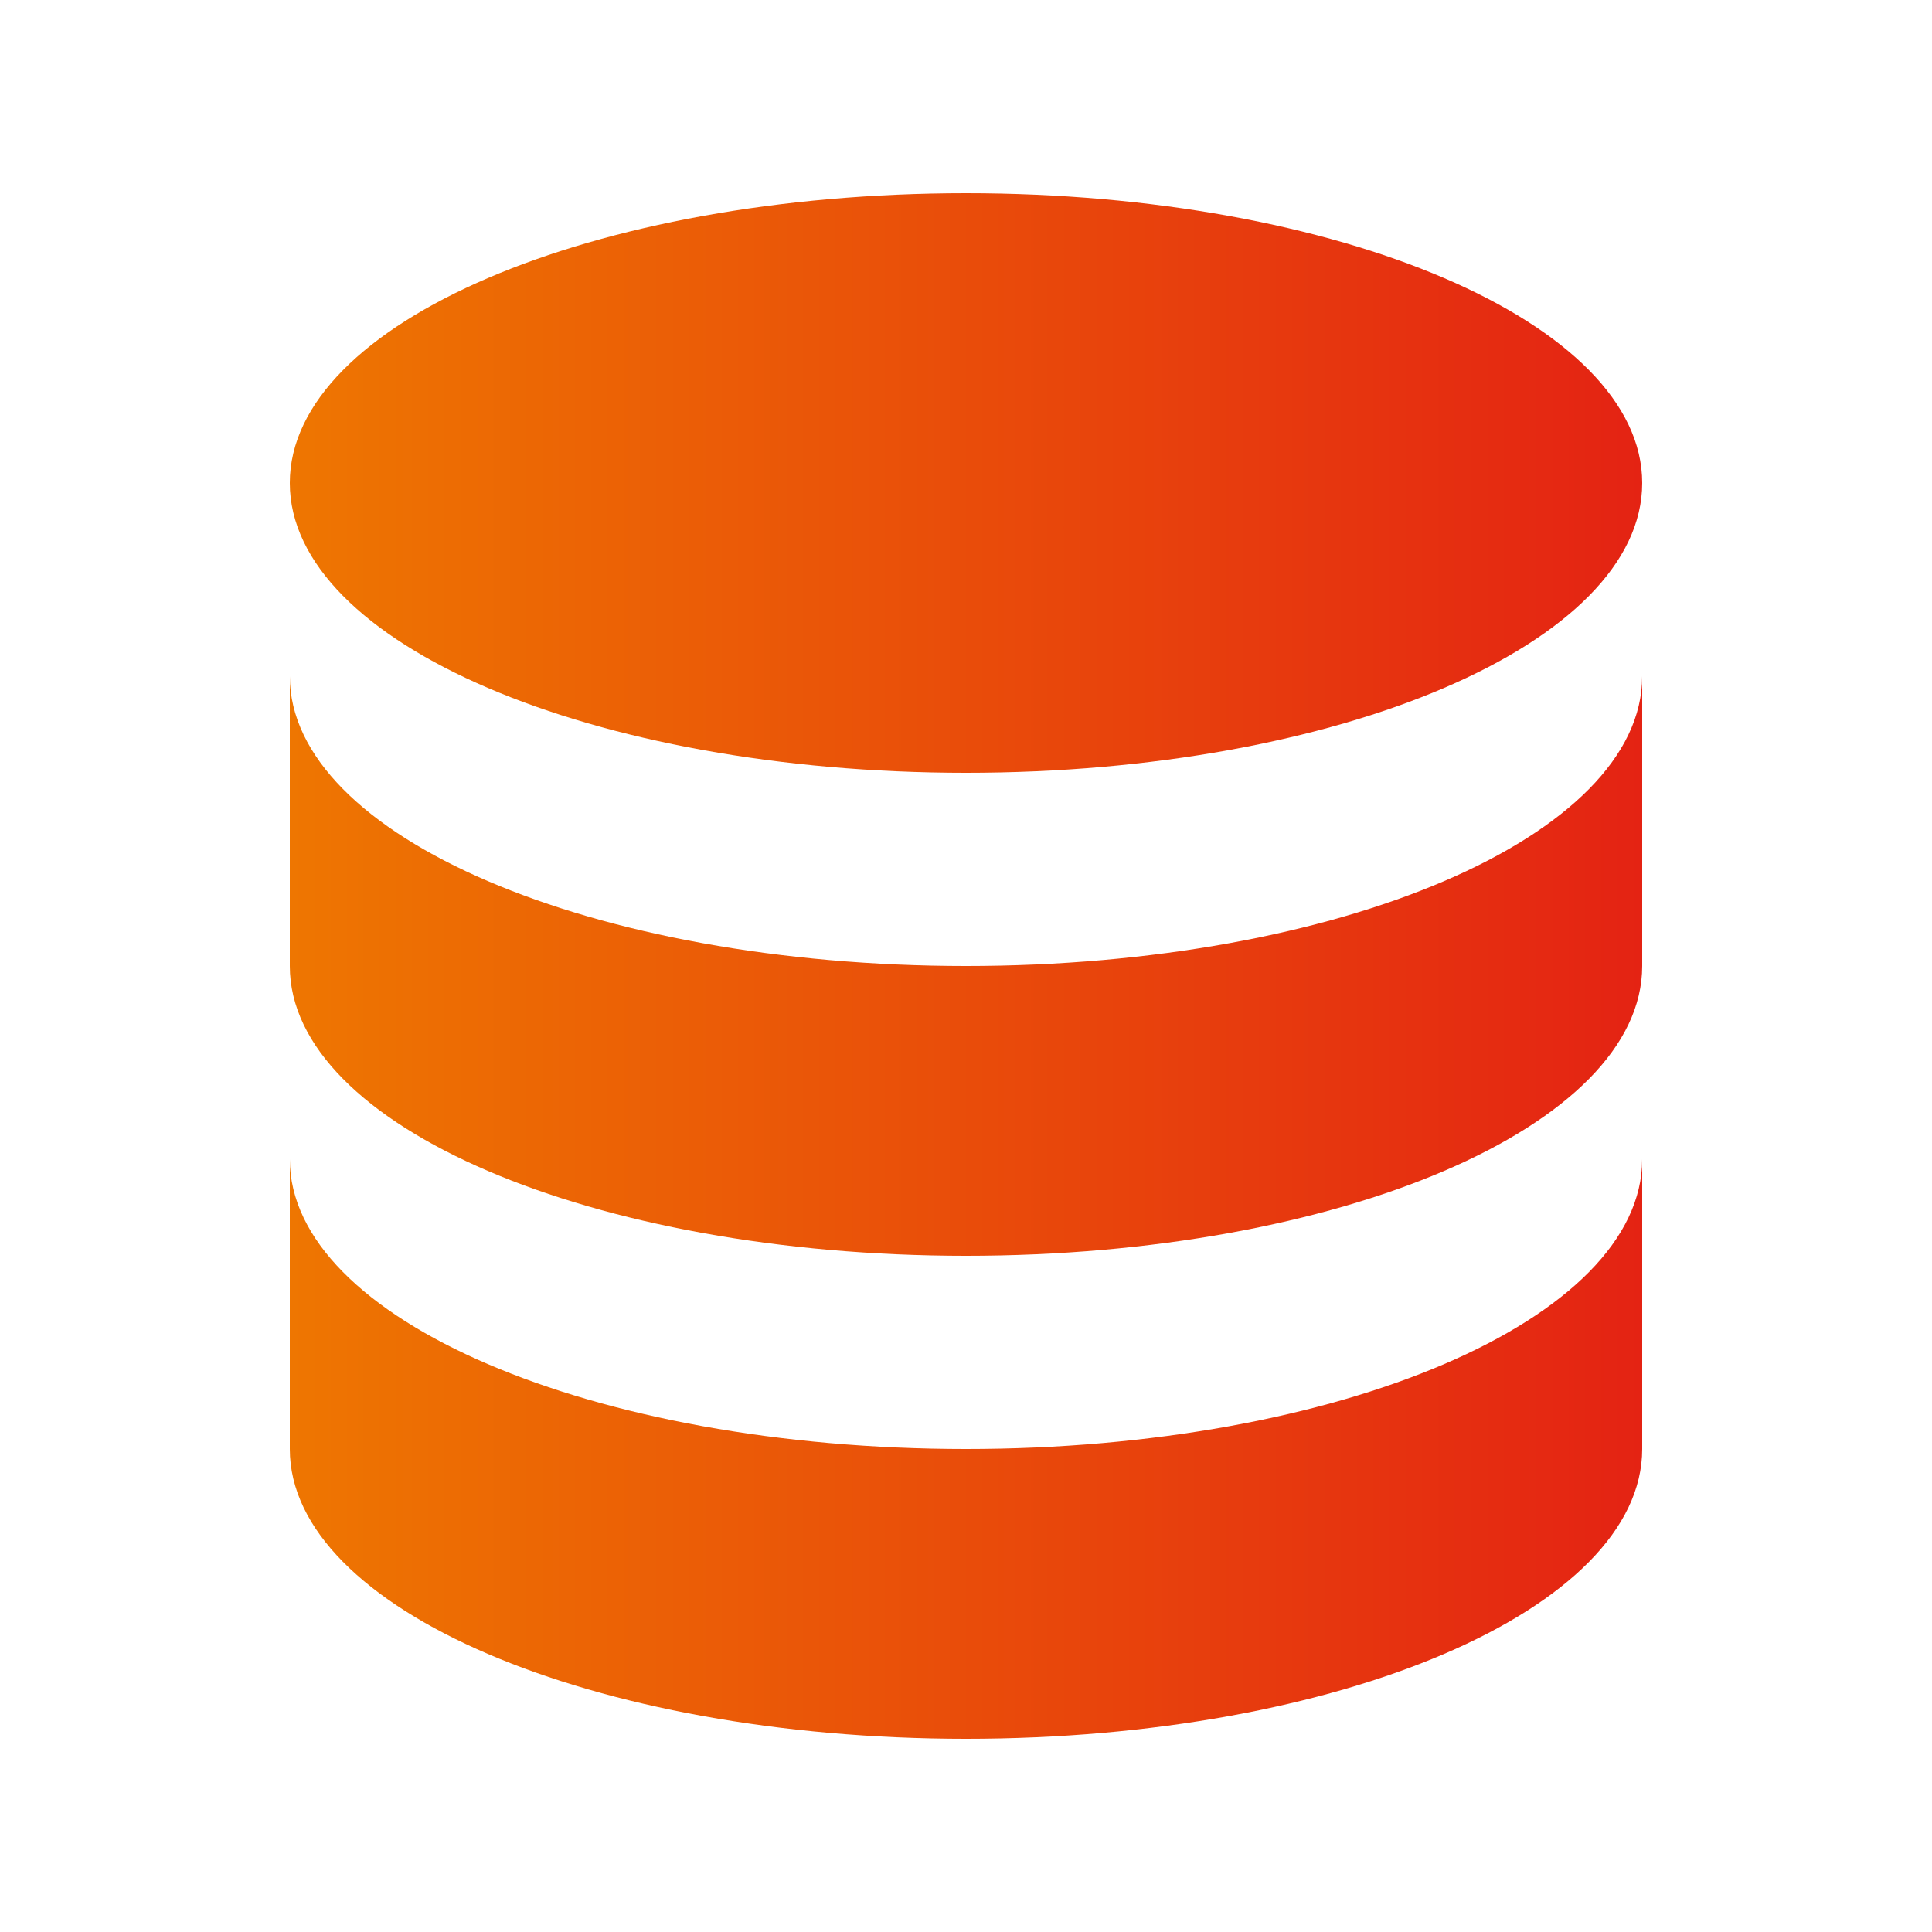
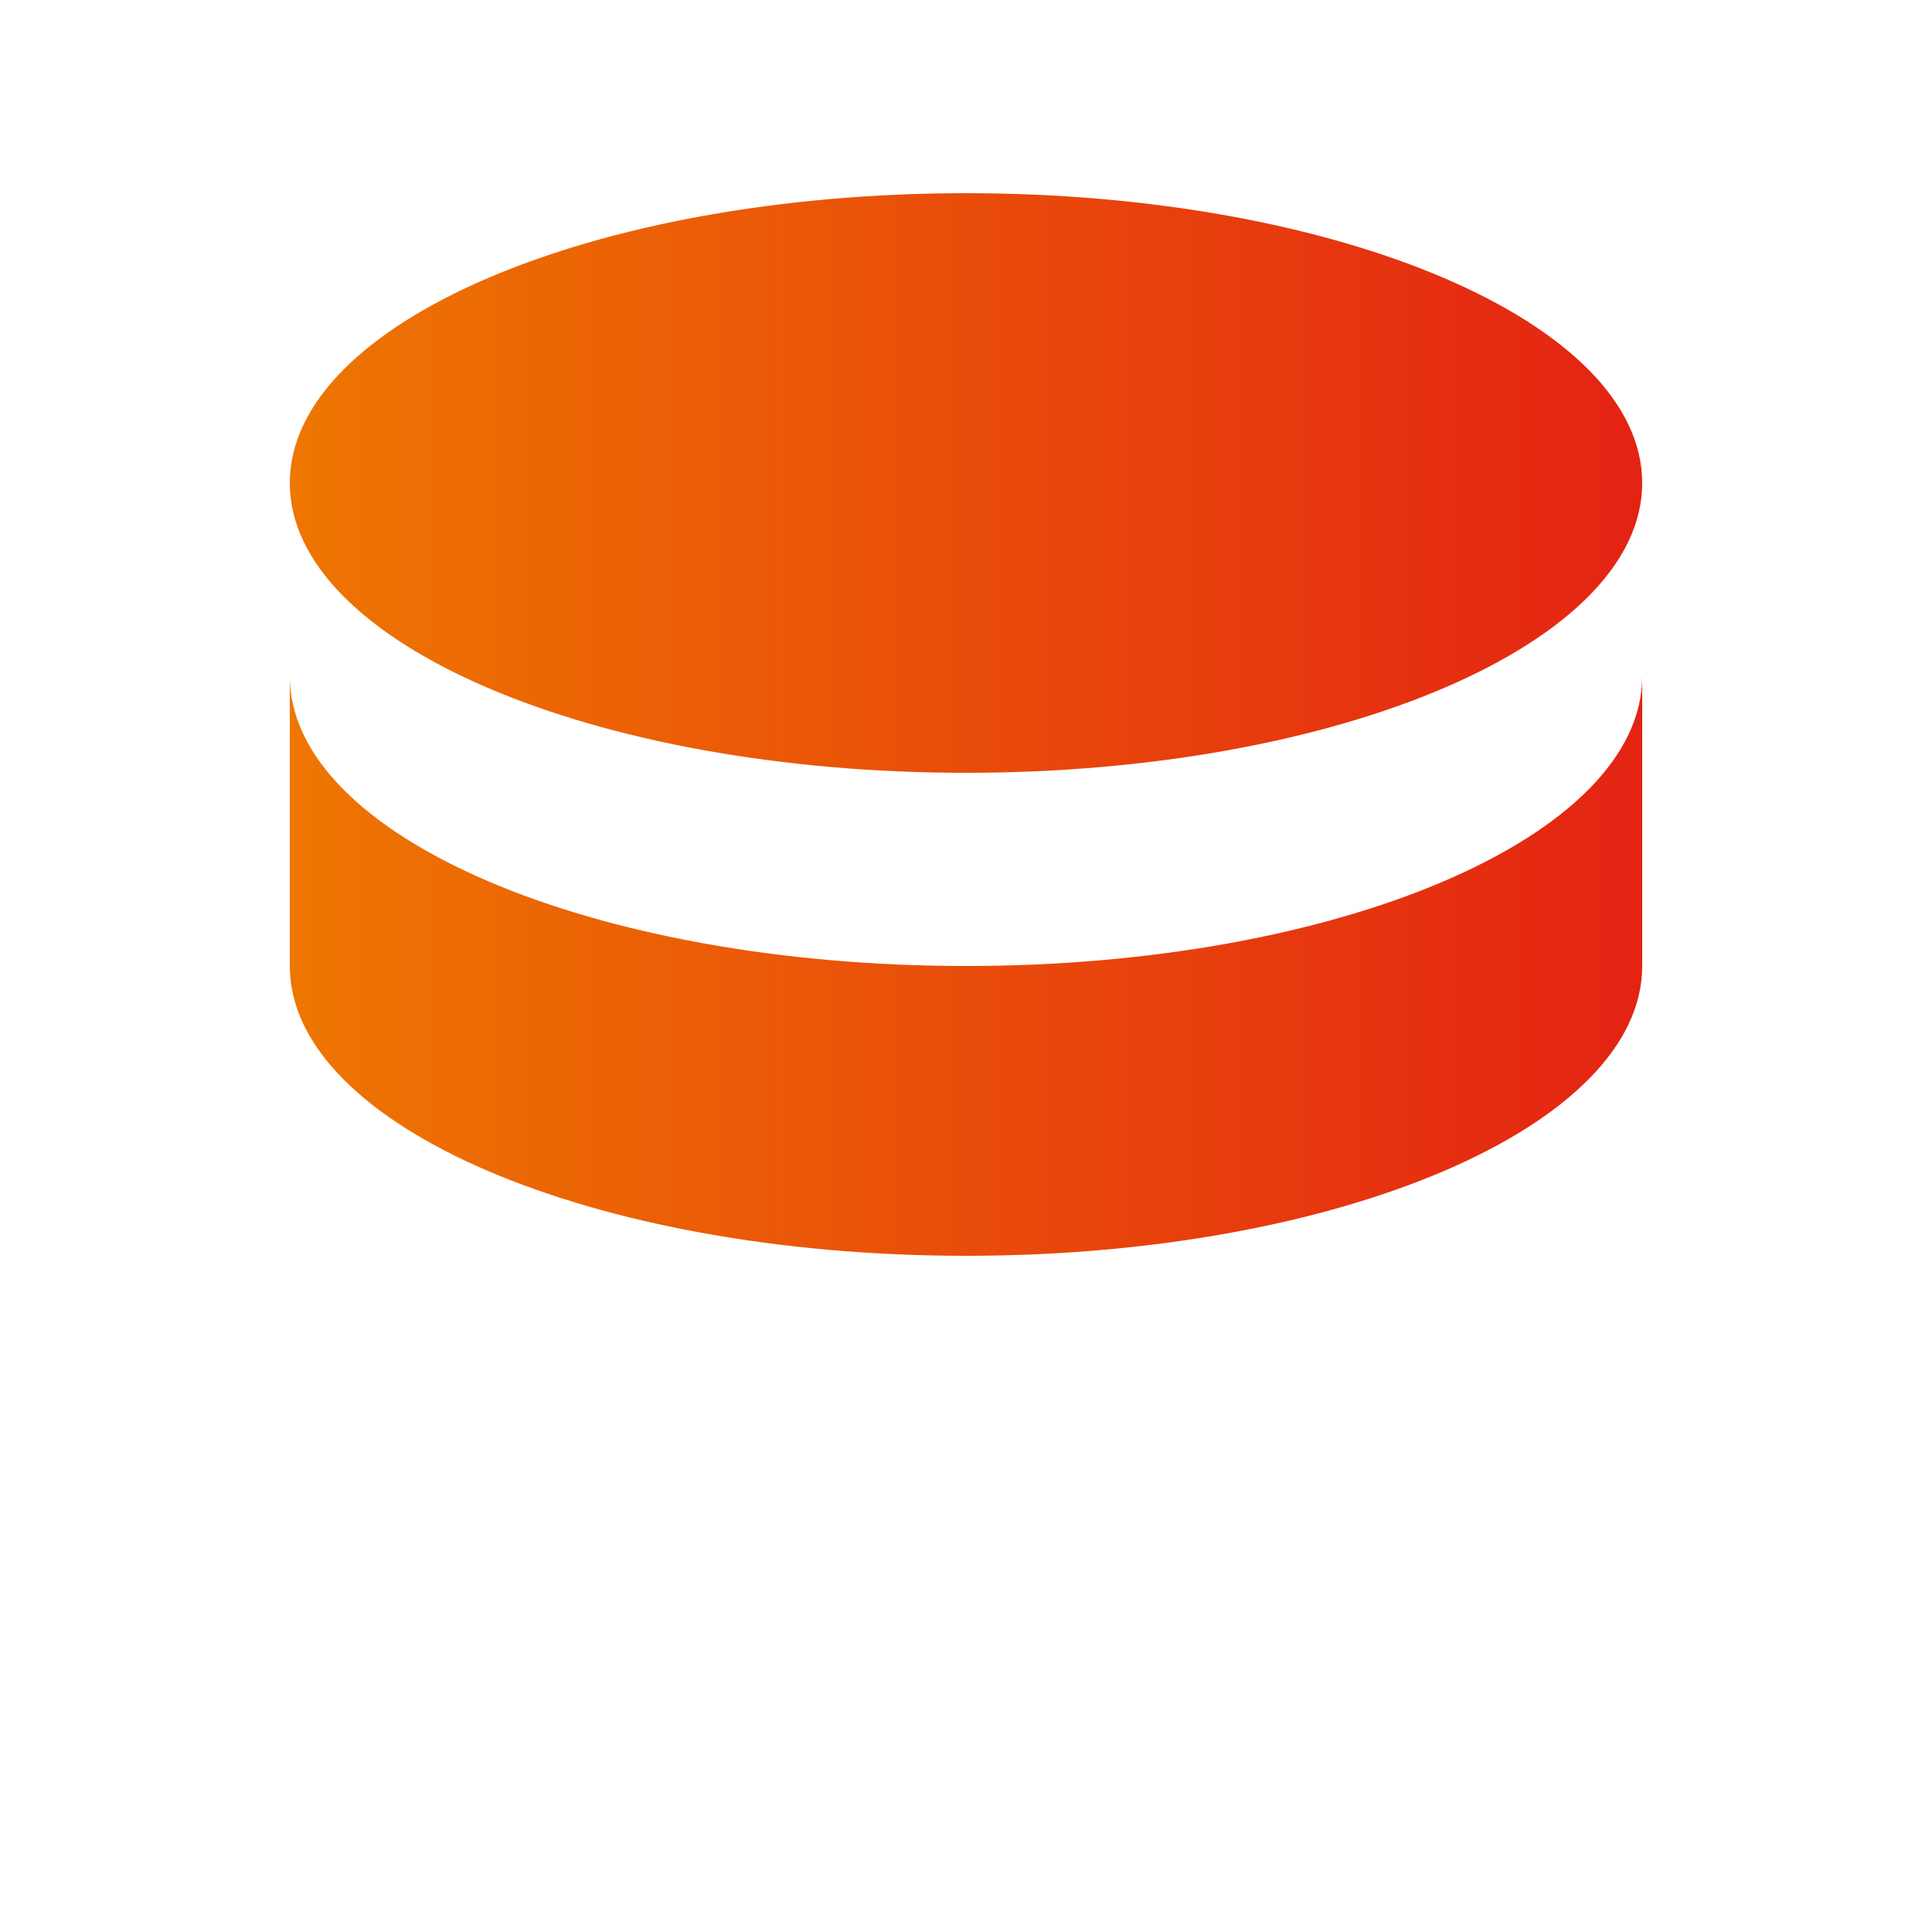
<svg xmlns="http://www.w3.org/2000/svg" width="55" height="55" viewBox="0 0 55 55" fill="none">
-   <path d="M8.25 33V41.25C8.25 45.806 16.869 49.5 27.5 49.5C38.132 49.5 46.75 45.806 46.75 41.25V33C46.75 37.556 38.132 41.25 27.5 41.25C16.869 41.25 8.25 37.556 8.25 33Z" fill="url(#paint0_linear_2011_22536)" />
  <path d="M8.25 19.25V27.5C8.25 32.056 16.869 35.75 27.5 35.75C38.132 35.75 46.75 32.056 46.75 27.5V19.25C46.75 23.806 38.132 27.5 27.5 27.5C16.869 27.5 8.25 23.806 8.25 19.25Z" fill="url(#paint1_linear_2011_22536)" />
  <path d="M46.75 13.75C46.75 18.306 38.132 22 27.5 22C16.869 22 8.25 18.306 8.25 13.75C8.25 9.194 16.869 5.5 27.5 5.5C38.132 5.5 46.75 9.194 46.75 13.75Z" fill="url(#paint2_linear_2011_22536)" />
  <defs>
    <linearGradient id="paint0_linear_2011_22536" x1="8.25" y1="49.5" x2="46.75" y2="49.5" gradientUnits="userSpaceOnUse">
      <stop stop-color="#EE7601" />
      <stop offset="1" stop-color="#E42313" />
    </linearGradient>
    <linearGradient id="paint1_linear_2011_22536" x1="8.25" y1="49.5" x2="46.75" y2="49.5" gradientUnits="userSpaceOnUse">
      <stop stop-color="#EE7601" />
      <stop offset="1" stop-color="#E42313" />
    </linearGradient>
    <linearGradient id="paint2_linear_2011_22536" x1="8.25" y1="49.5" x2="46.75" y2="49.5" gradientUnits="userSpaceOnUse">
      <stop stop-color="#EE7601" />
      <stop offset="1" stop-color="#E42313" />
    </linearGradient>
  </defs>
</svg>